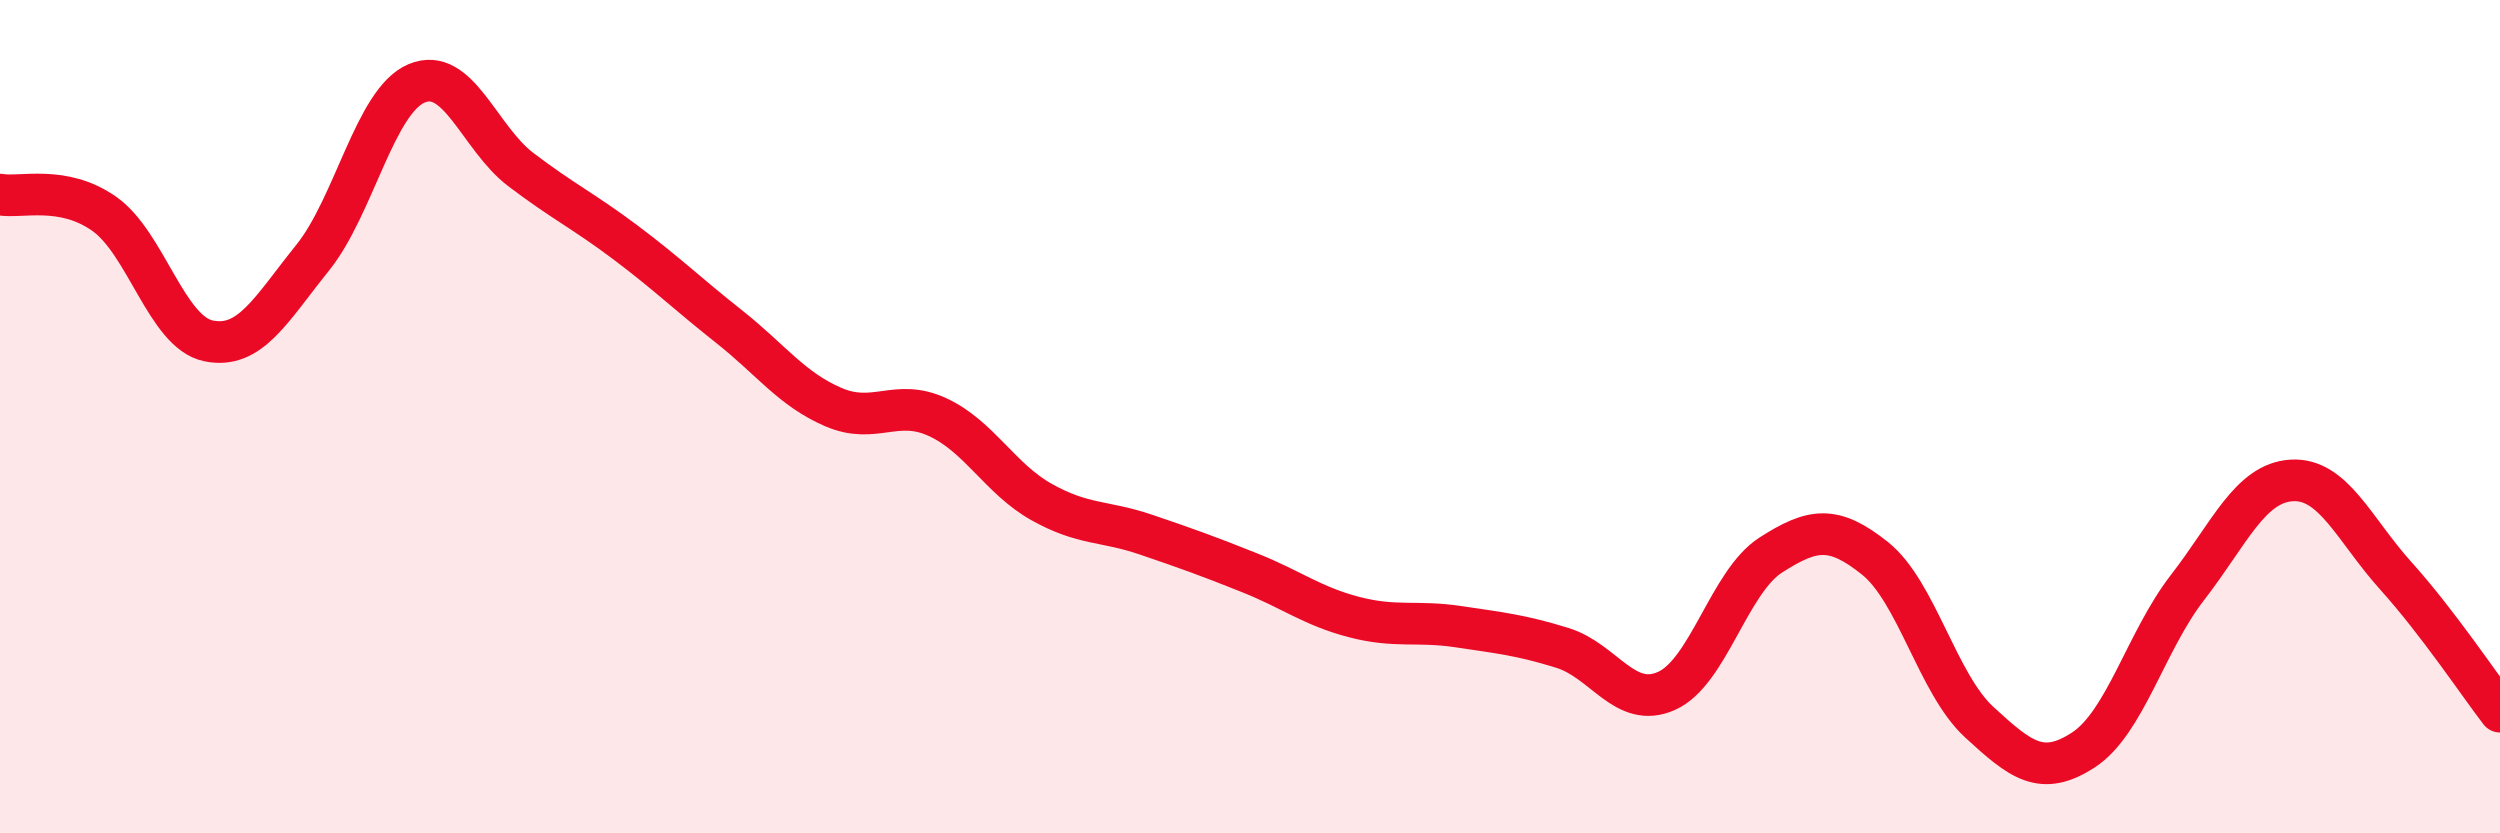
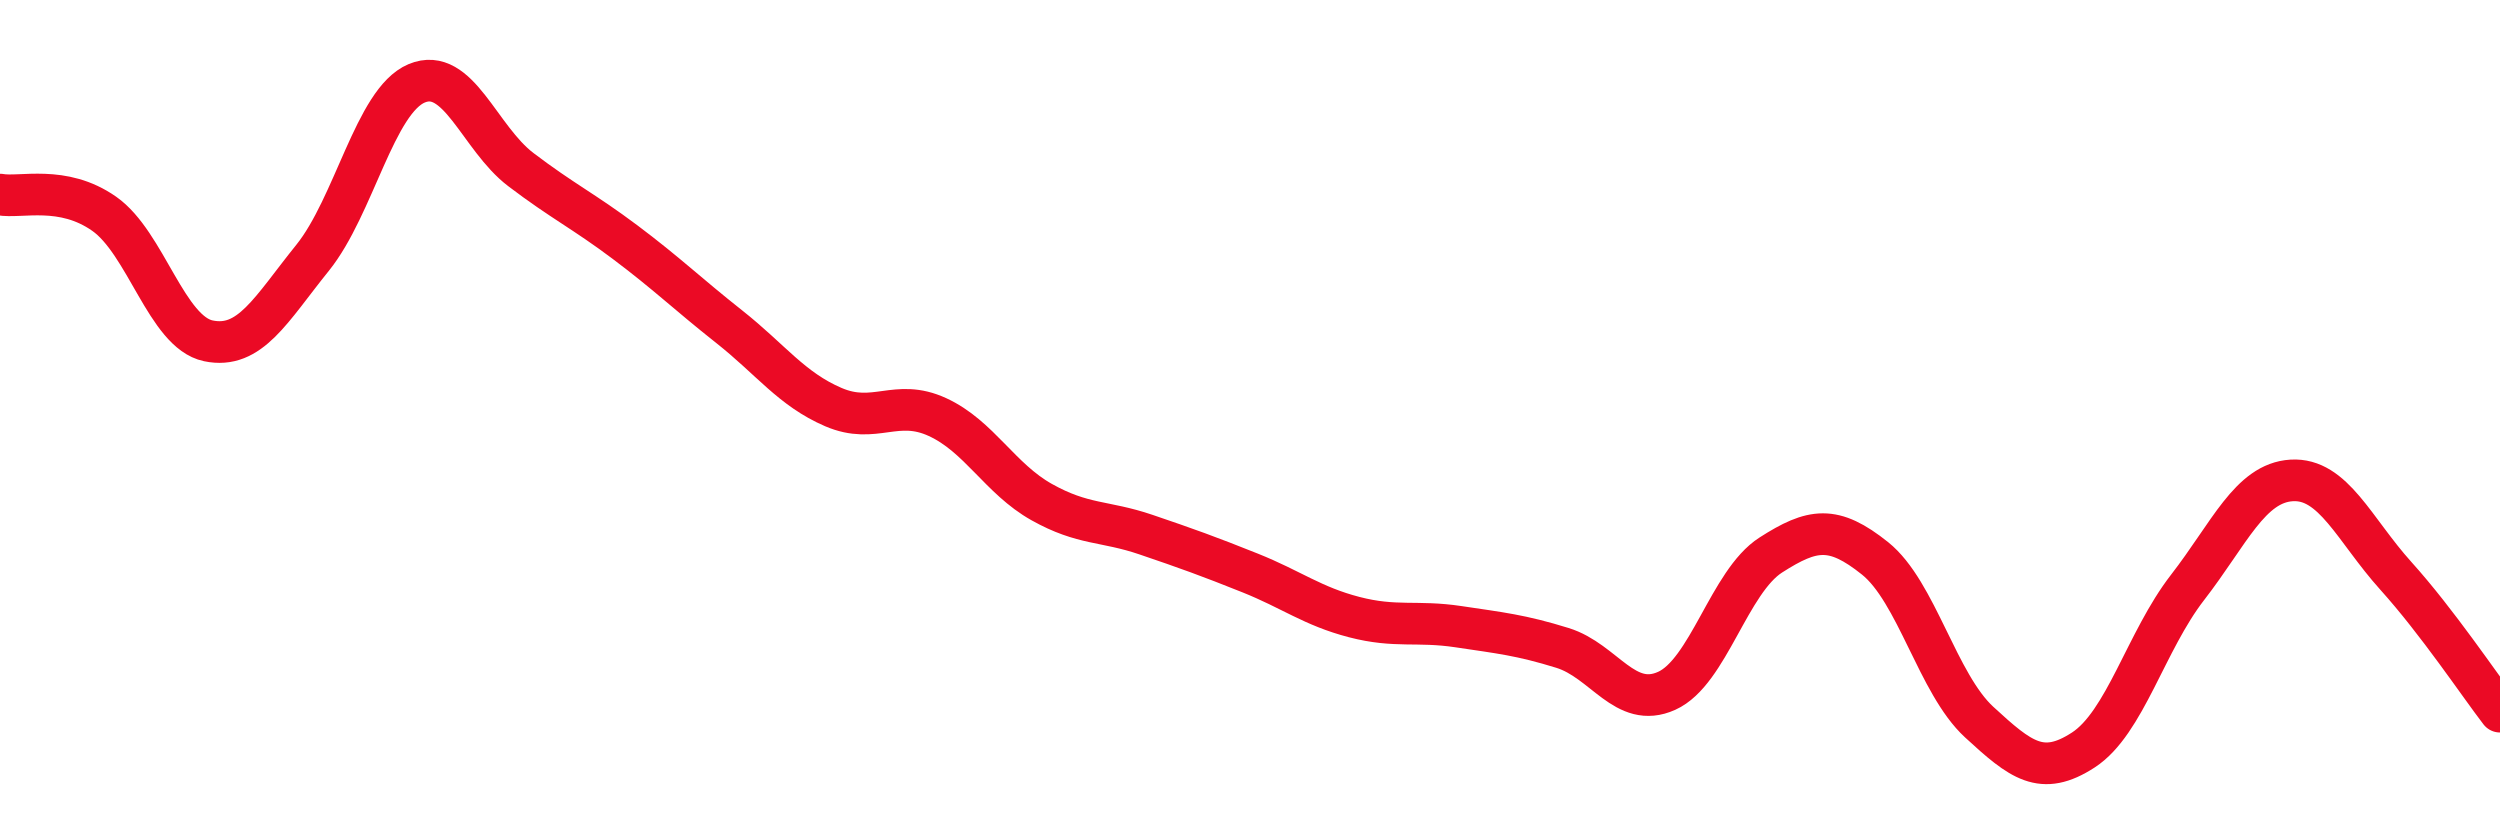
<svg xmlns="http://www.w3.org/2000/svg" width="60" height="20" viewBox="0 0 60 20">
-   <path d="M 0,4.67 C 0.5,4.76 1.5,4.43 2.5,5.13 C 3.5,5.83 4,7.97 5,8.18 C 6,8.39 6.5,7.43 7.5,6.19 C 8.5,4.95 9,2.42 10,2 C 11,1.58 11.5,3.31 12.5,4.07 C 13.5,4.83 14,5.06 15,5.81 C 16,6.56 16.5,7.05 17.5,7.84 C 18.5,8.63 19,9.34 20,9.77 C 21,10.2 21.5,9.55 22.5,10.01 C 23.5,10.47 24,11.49 25,12.05 C 26,12.61 26.5,12.49 27.5,12.83 C 28.5,13.17 29,13.35 30,13.75 C 31,14.15 31.5,14.55 32.5,14.81 C 33.5,15.07 34,14.89 35,15.04 C 36,15.19 36.5,15.24 37.5,15.55 C 38.5,15.86 39,17.03 40,16.58 C 41,16.13 41.5,13.96 42.5,13.32 C 43.5,12.68 44,12.6 45,13.4 C 46,14.2 46.5,16.41 47.5,17.33 C 48.5,18.25 49,18.65 50,18 C 51,17.35 51.5,15.39 52.5,14.1 C 53.5,12.81 54,11.59 55,11.53 C 56,11.47 56.5,12.71 57.5,13.82 C 58.5,14.93 59.5,16.43 60,17.08L60 20L0 20Z" fill="#EB0A25" opacity="0.1" stroke-linecap="round" stroke-linejoin="round" />
  <path d="M 0,4.67 C 0.5,4.76 1.5,4.43 2.5,5.13 C 3.5,5.83 4,7.97 5,8.18 C 6,8.39 6.5,7.43 7.5,6.19 C 8.5,4.95 9,2.42 10,2 C 11,1.58 11.5,3.31 12.5,4.07 C 13.5,4.83 14,5.06 15,5.81 C 16,6.56 16.5,7.05 17.5,7.84 C 18.5,8.63 19,9.34 20,9.77 C 21,10.2 21.5,9.55 22.5,10.01 C 23.5,10.47 24,11.49 25,12.05 C 26,12.61 26.5,12.49 27.5,12.83 C 28.5,13.17 29,13.35 30,13.75 C 31,14.15 31.5,14.55 32.5,14.81 C 33.5,15.07 34,14.89 35,15.04 C 36,15.19 36.5,15.24 37.5,15.55 C 38.5,15.86 39,17.03 40,16.58 C 41,16.13 41.5,13.96 42.5,13.32 C 43.5,12.68 44,12.6 45,13.4 C 46,14.2 46.5,16.41 47.5,17.33 C 48.5,18.25 49,18.65 50,18 C 51,17.35 51.5,15.39 52.5,14.1 C 53.5,12.81 54,11.59 55,11.53 C 56,11.47 56.5,12.71 57.5,13.82 C 58.5,14.93 59.5,16.43 60,17.08" stroke="#EB0A25" stroke-width="1" fill="none" stroke-linecap="round" stroke-linejoin="round" />
</svg>